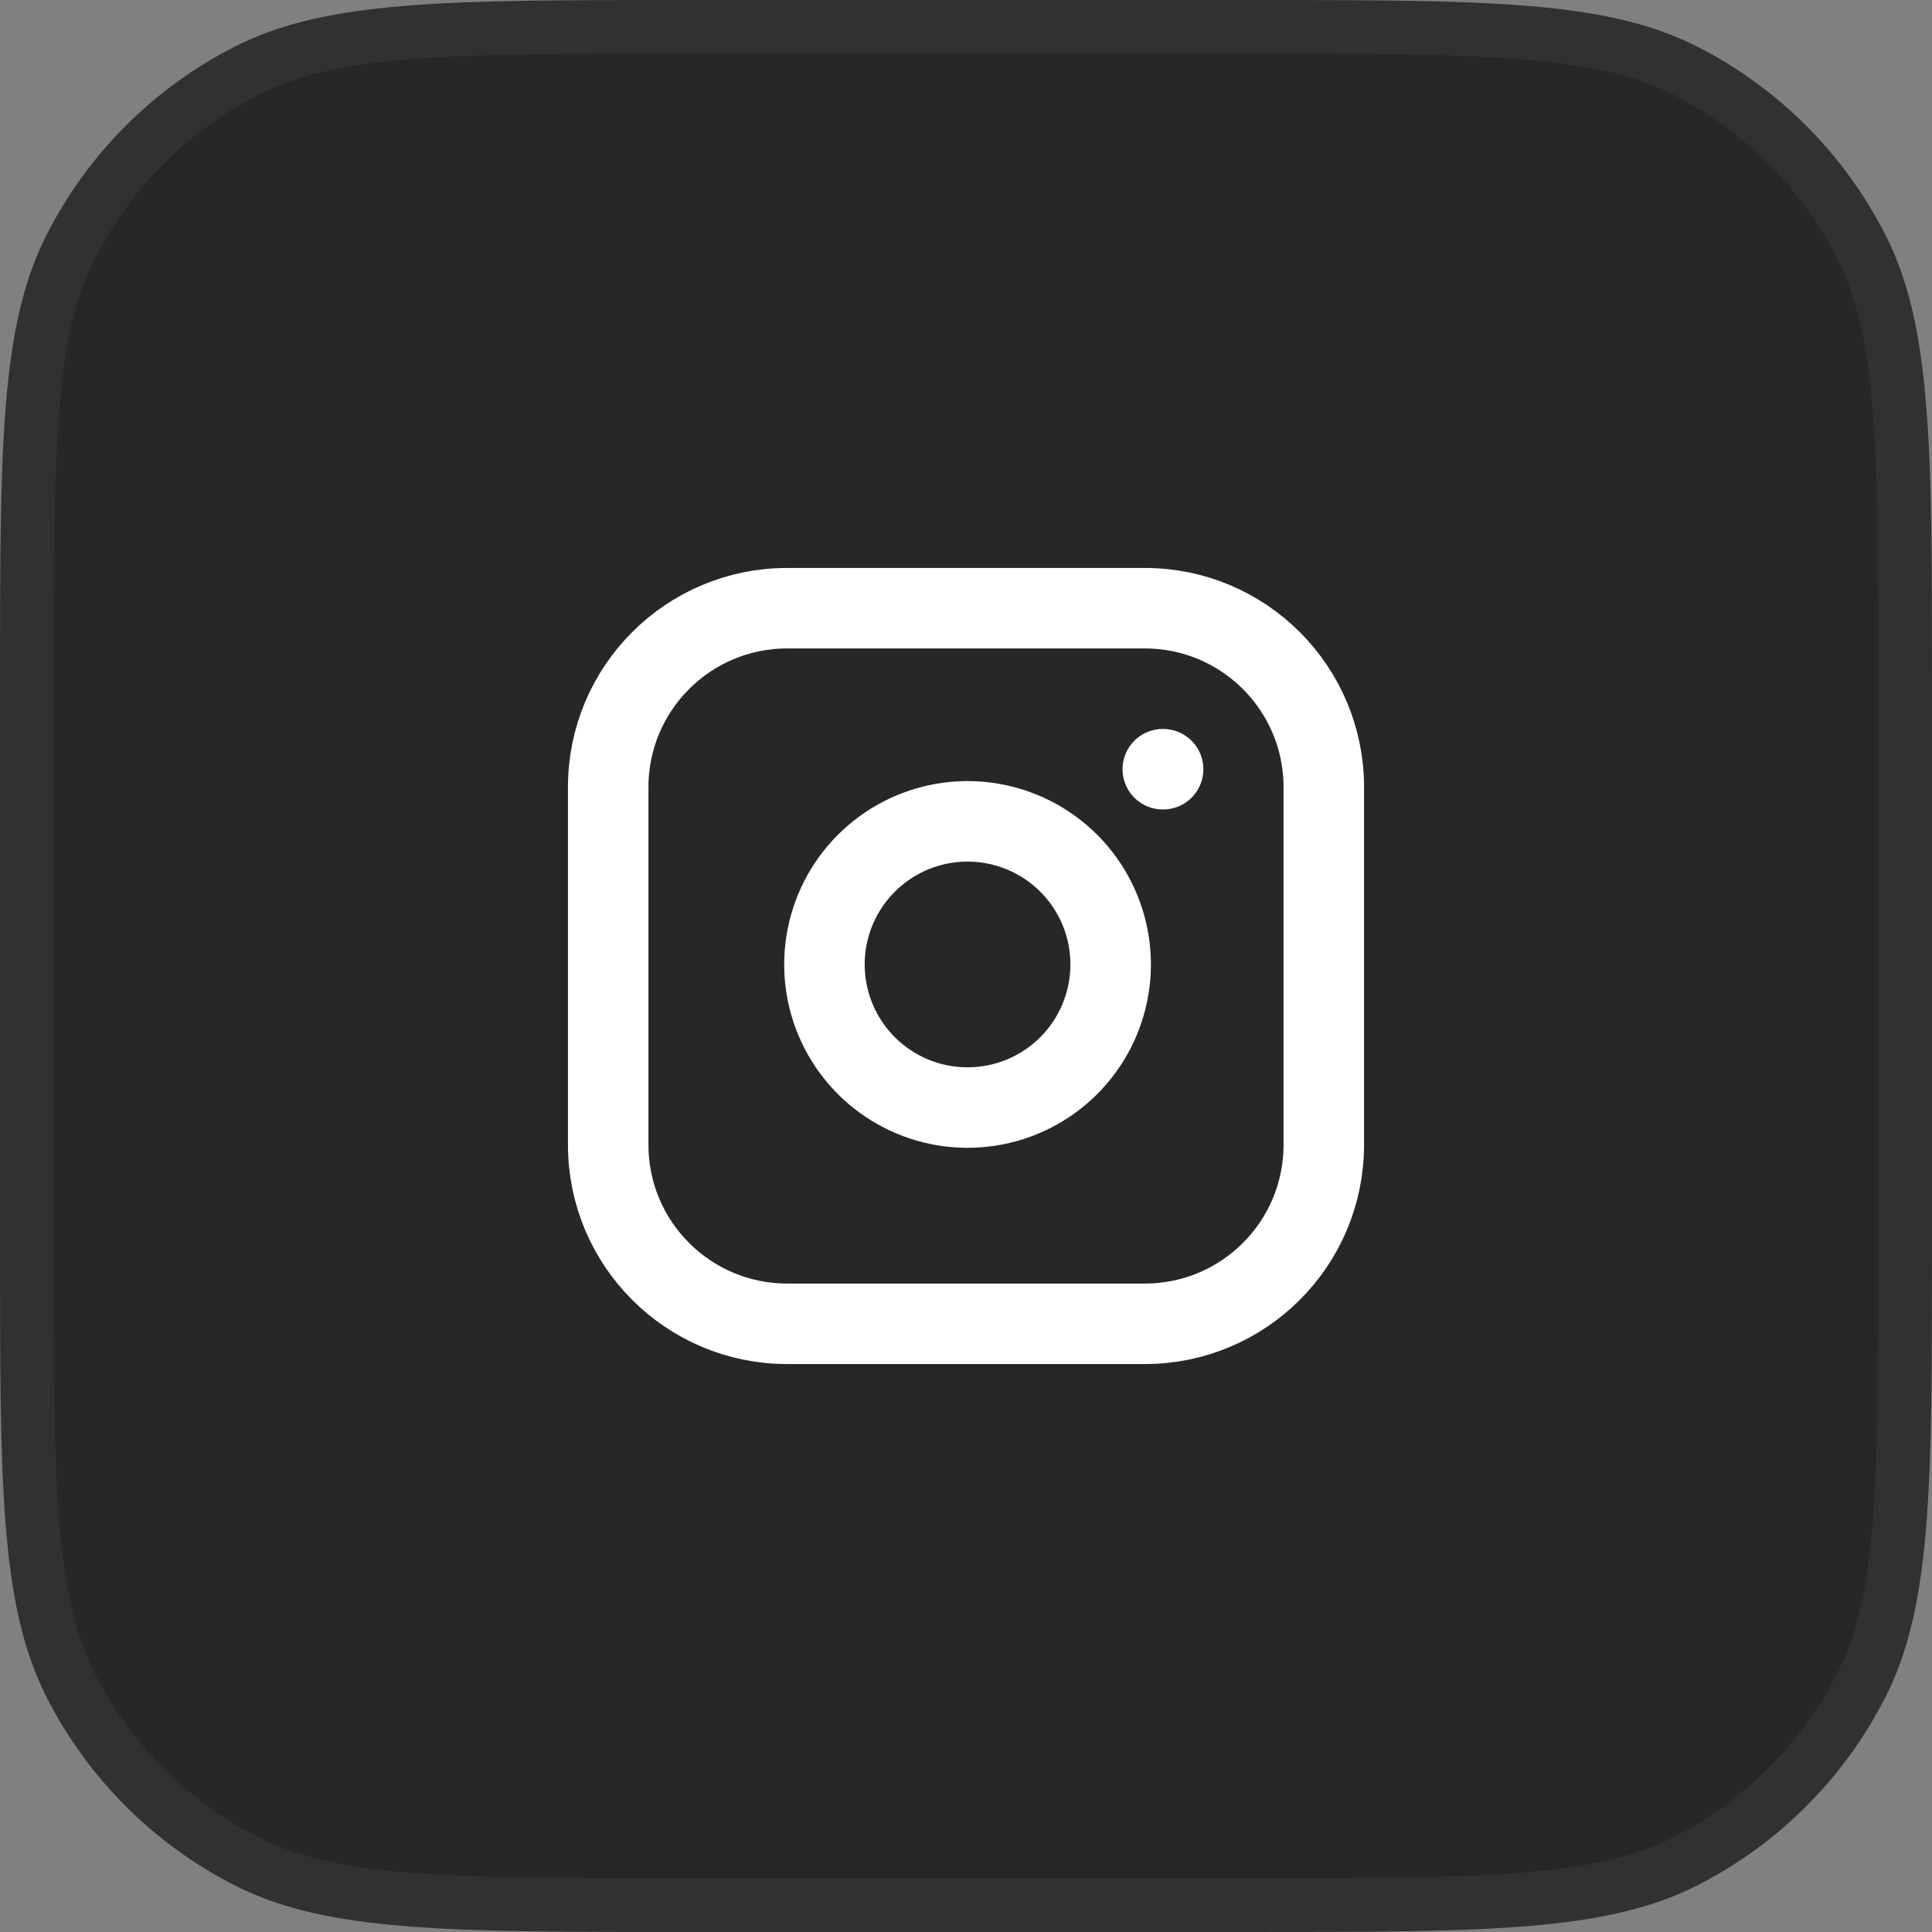
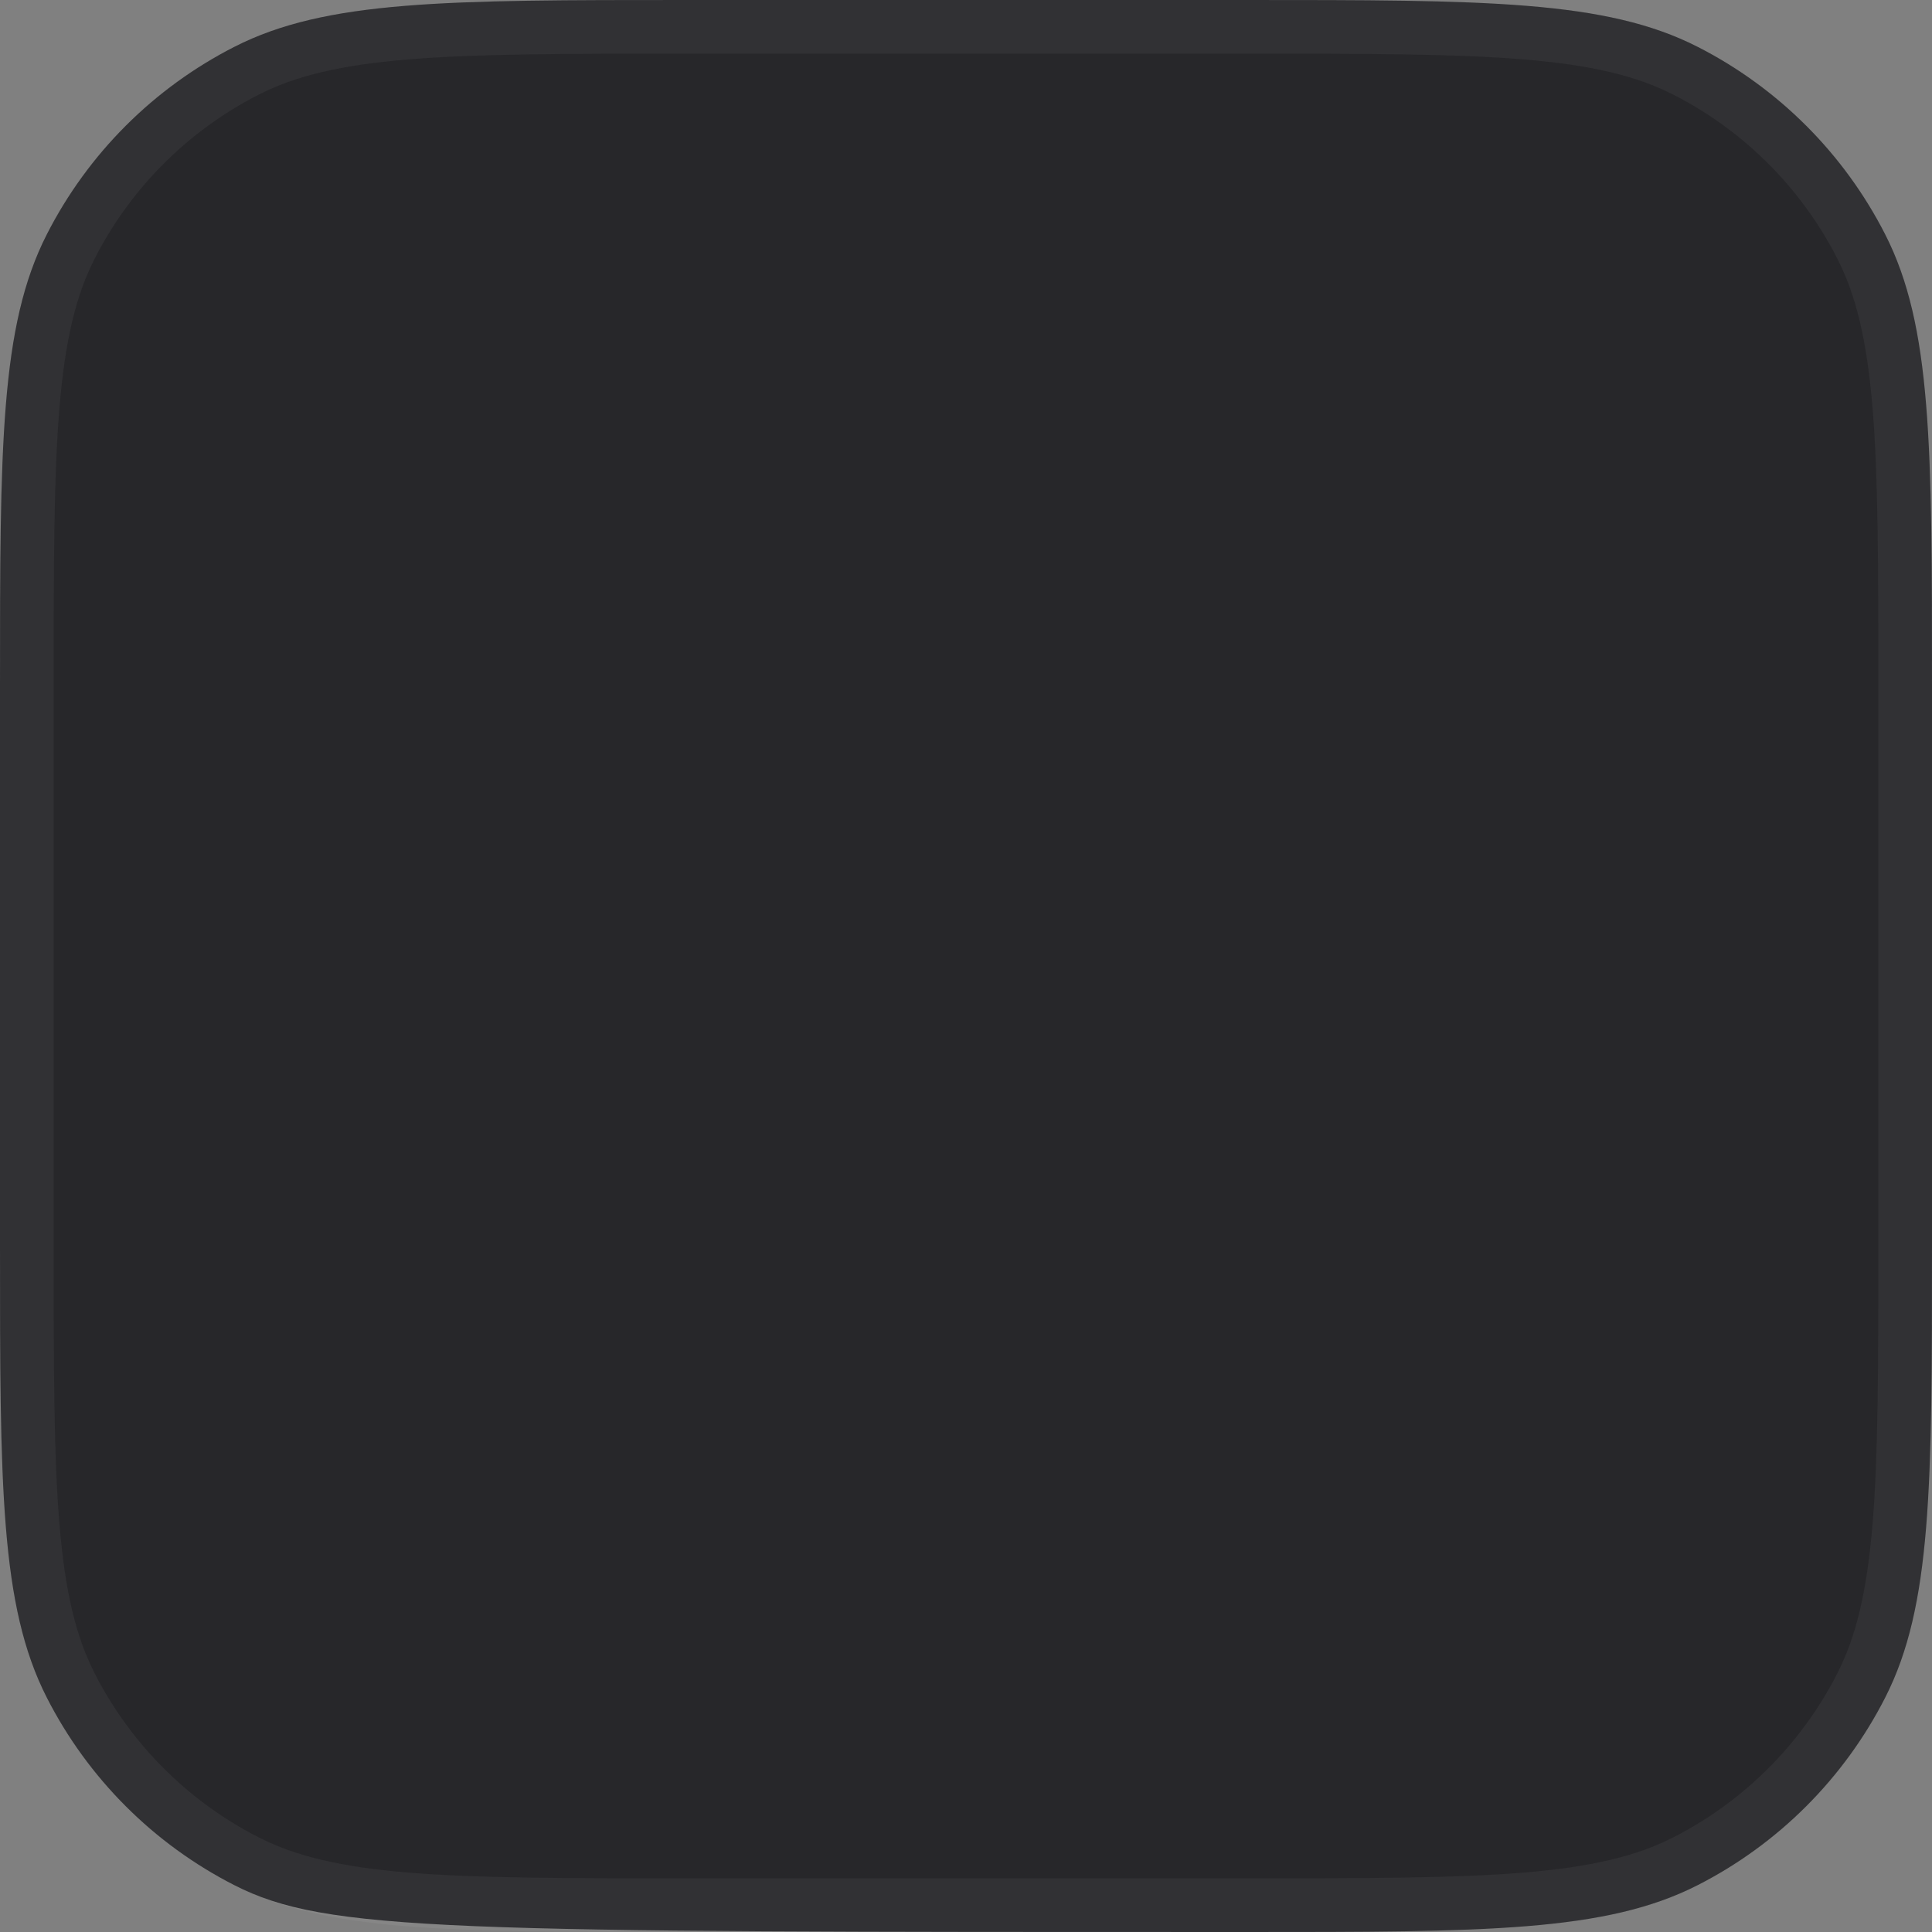
<svg xmlns="http://www.w3.org/2000/svg" fill="none" height="100%" overflow="visible" preserveAspectRatio="none" style="display: block;" viewBox="0 0 36 36" width="100%">
  <rect x="0" y="0" width="36" height="36" fill="#808080" stroke="none" />
  <g id="Button">
-     <path d="M0 12.8C0 8.32 0 6.079 0.872 4.368C1.639 2.863 2.863 1.639 4.368 0.872C6.079 0 8.32 0 12.8 0H23.2C27.68 0 29.921 0 31.632 0.872C33.137 1.639 34.361 2.863 35.128 4.368C36 6.079 36 8.32 36 12.8V23.2C36 27.68 36 29.921 35.128 31.632C34.361 33.137 33.137 34.361 31.632 35.128C29.921 36 27.68 36 23.2 36H12.8C8.32 36 6.079 36 4.368 35.128C2.863 34.361 1.639 33.137 0.872 31.632C0 29.921 0 27.68 0 23.2V12.8Z" fill="#27272A" />
+     <path d="M0 12.8C0 8.32 0 6.079 0.872 4.368C1.639 2.863 2.863 1.639 4.368 0.872C6.079 0 8.32 0 12.8 0H23.2C27.68 0 29.921 0 31.632 0.872C33.137 1.639 34.361 2.863 35.128 4.368C36 6.079 36 8.32 36 12.8V23.2C36 27.68 36 29.921 35.128 31.632C34.361 33.137 33.137 34.361 31.632 35.128C29.921 36 27.68 36 23.2 36C8.32 36 6.079 36 4.368 35.128C2.863 34.361 1.639 33.137 0.872 31.632C0 29.921 0 27.68 0 23.2V12.8Z" fill="#27272A" />
    <path d="M12.8 0.5H23.2C25.449 0.5 27.105 0.5 28.414 0.607C29.717 0.714 30.632 0.923 31.405 1.317C32.816 2.036 33.964 3.184 34.683 4.595C35.077 5.368 35.286 6.283 35.393 7.586C35.499 8.895 35.5 10.551 35.5 12.8V23.2C35.5 25.449 35.499 27.105 35.393 28.414C35.286 29.717 35.077 30.632 34.683 31.405C33.964 32.816 32.816 33.964 31.405 34.683C30.632 35.077 29.717 35.286 28.414 35.393C27.105 35.499 25.449 35.5 23.2 35.5H12.8C10.551 35.5 8.895 35.499 7.586 35.393C6.283 35.286 5.368 35.077 4.595 34.683C3.184 33.964 2.036 32.816 1.317 31.405C0.923 30.632 0.714 29.717 0.607 28.414C0.5 27.105 0.5 25.449 0.5 23.2V12.8C0.5 10.551 0.5 8.895 0.607 7.586C0.714 6.283 0.923 5.368 1.317 4.595C2.036 3.184 3.184 2.036 4.595 1.317C5.368 0.923 6.283 0.714 7.586 0.607C8.895 0.5 10.551 0.5 12.8 0.5Z" stroke="white" stroke-opacity="0.05" />
    <g id=" Icon">
      <g clip-path="url(#clip0_0_2135)" id="instagram">
-         <path d="M21.667 14.333H21.673M14.667 11.333H21.333C23.174 11.333 24.667 12.826 24.667 14.667V21.333C24.667 23.174 23.174 24.667 21.333 24.667H14.667C12.826 24.667 11.333 23.174 11.333 21.333V14.667C11.333 12.826 12.826 11.333 14.667 11.333ZM20.667 17.58C20.749 18.135 20.654 18.701 20.396 19.199C20.137 19.697 19.729 20.101 19.228 20.353C18.727 20.605 18.159 20.693 17.605 20.604C17.051 20.515 16.54 20.253 16.143 19.857C15.747 19.46 15.485 18.949 15.396 18.395C15.307 17.841 15.395 17.273 15.647 16.772C15.899 16.271 16.303 15.863 16.801 15.604C17.299 15.346 17.865 15.251 18.42 15.333C18.986 15.417 19.51 15.681 19.915 16.085C20.319 16.49 20.583 17.014 20.667 17.58Z" id="Vector" stroke="white" stroke-linecap="round" stroke-linejoin="round" stroke-width="1.5" />
-       </g>
+         </g>
    </g>
  </g>
  <defs>
    <clipPath id="clip0_0_2135">
-       <rect fill="white" height="16" transform="translate(10 10)" width="16" />
-     </clipPath>
+       </clipPath>
  </defs>
</svg>